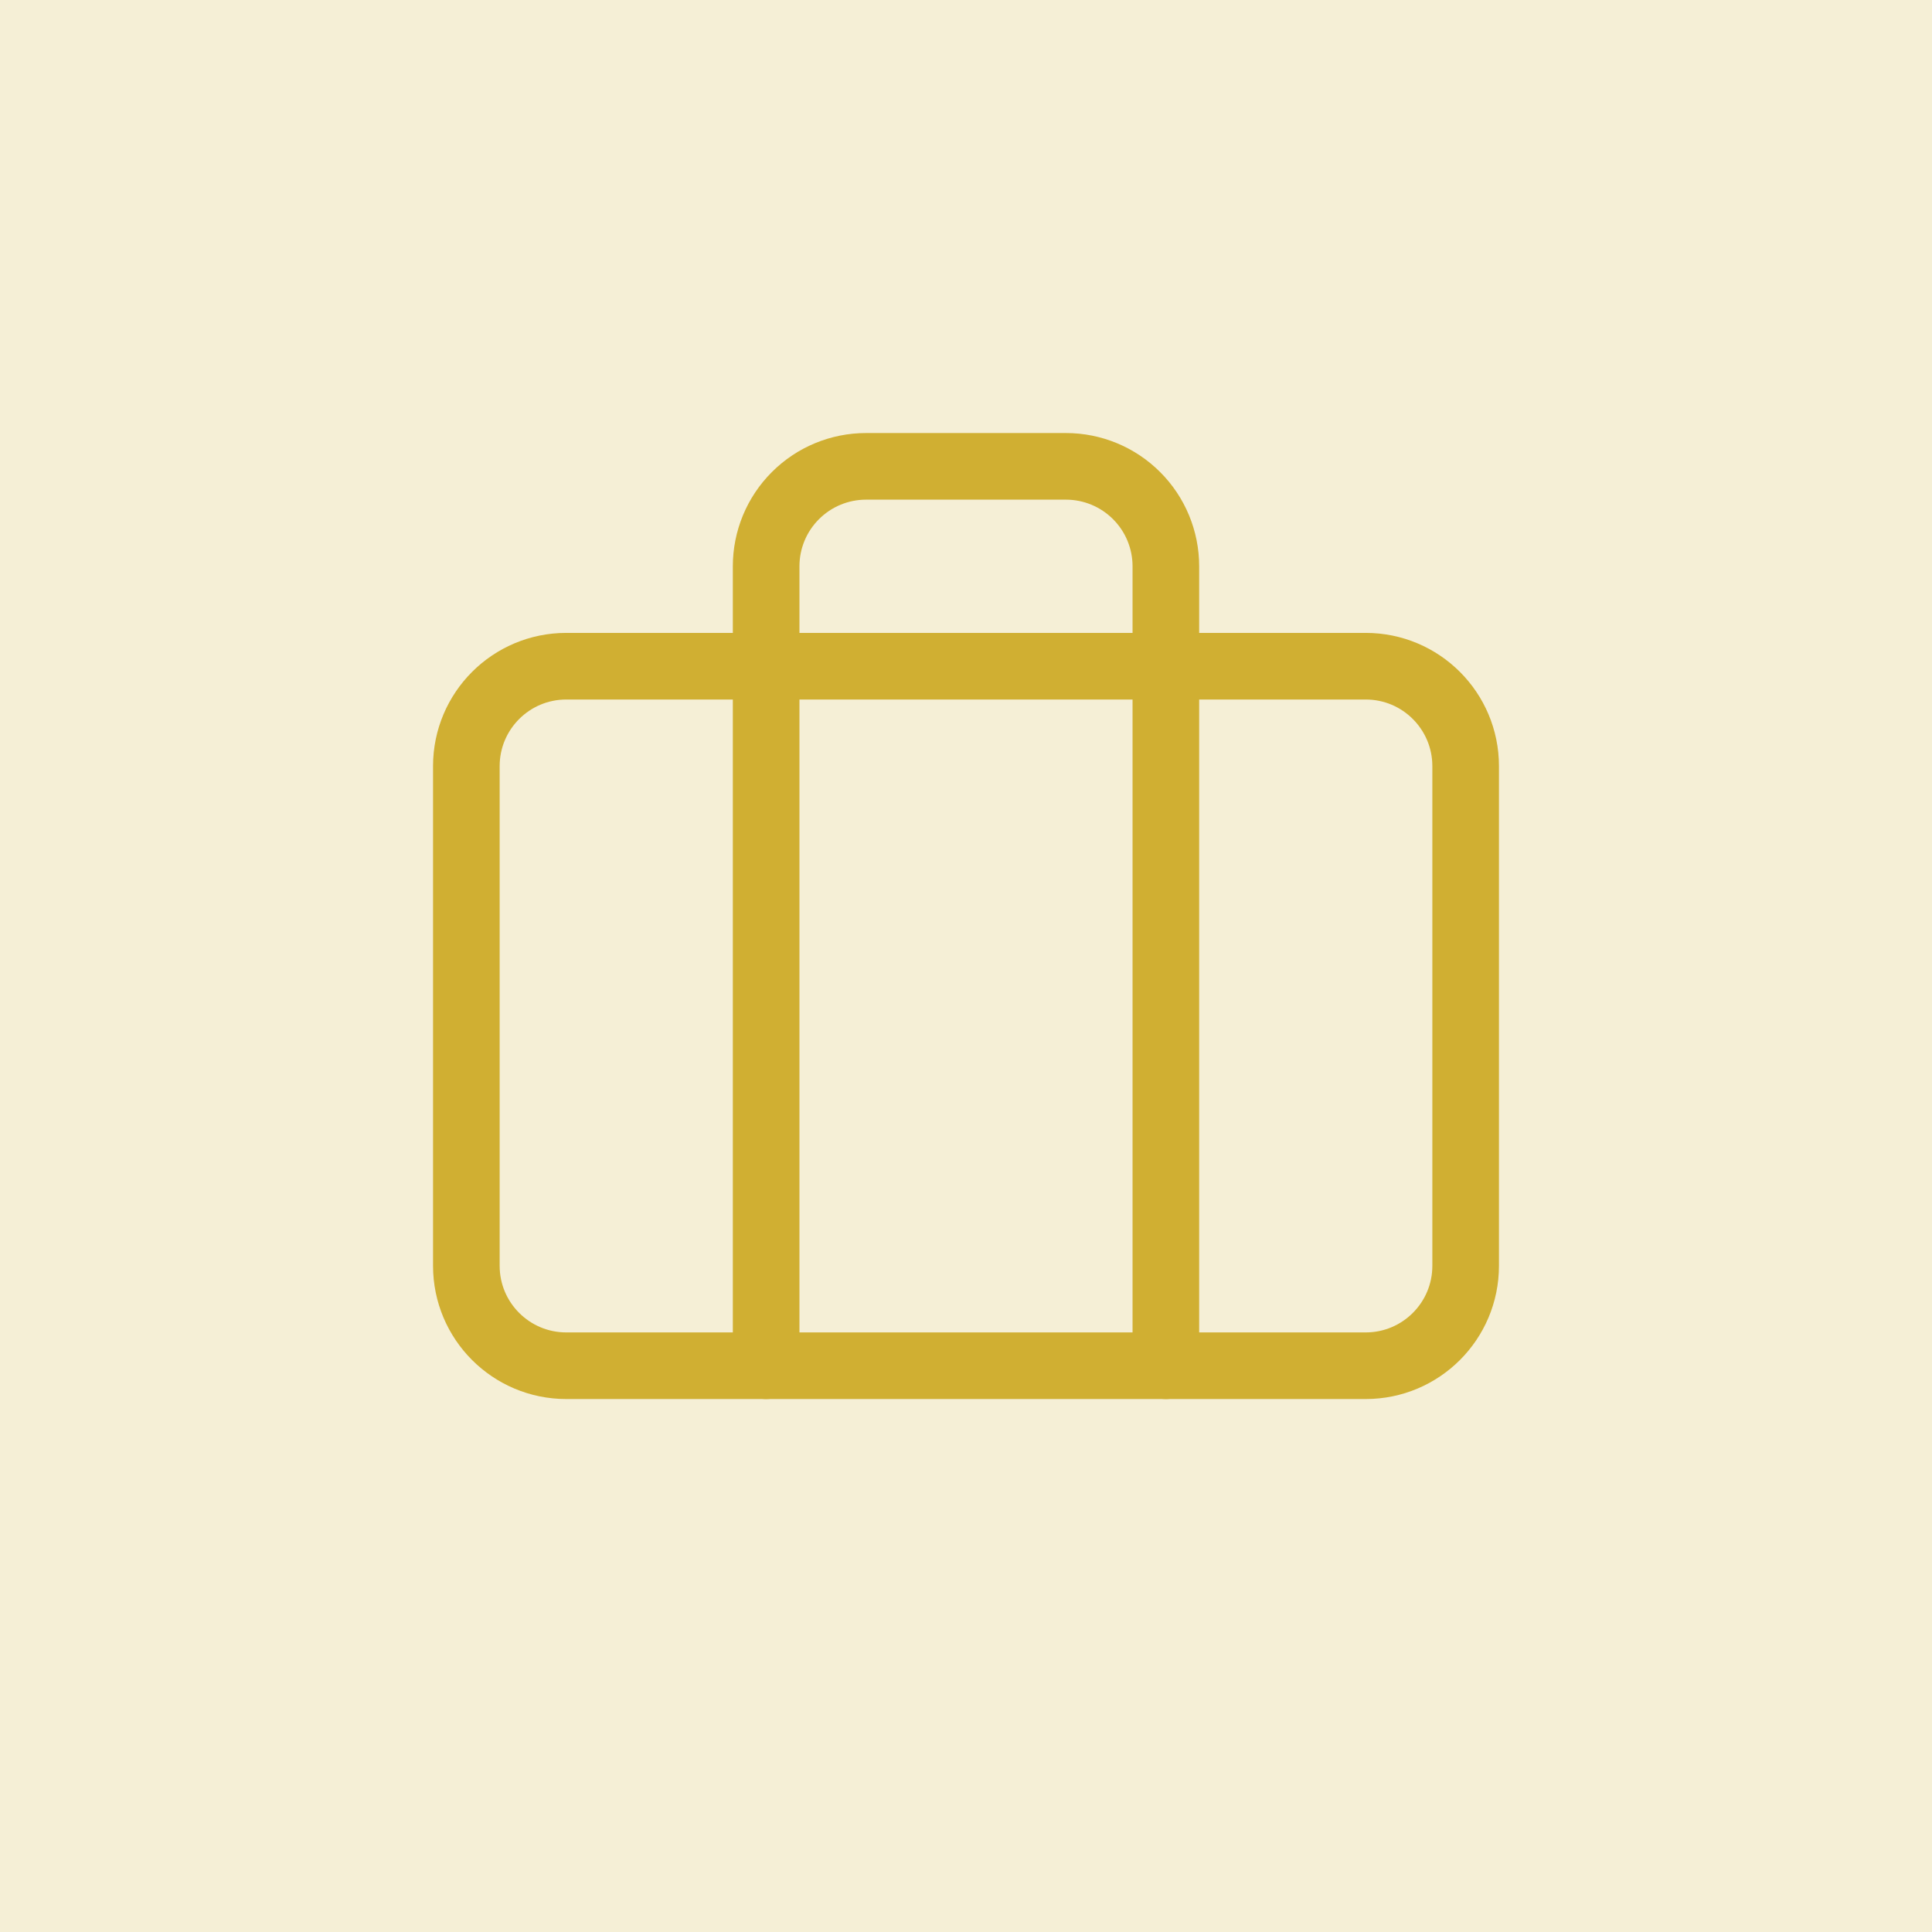
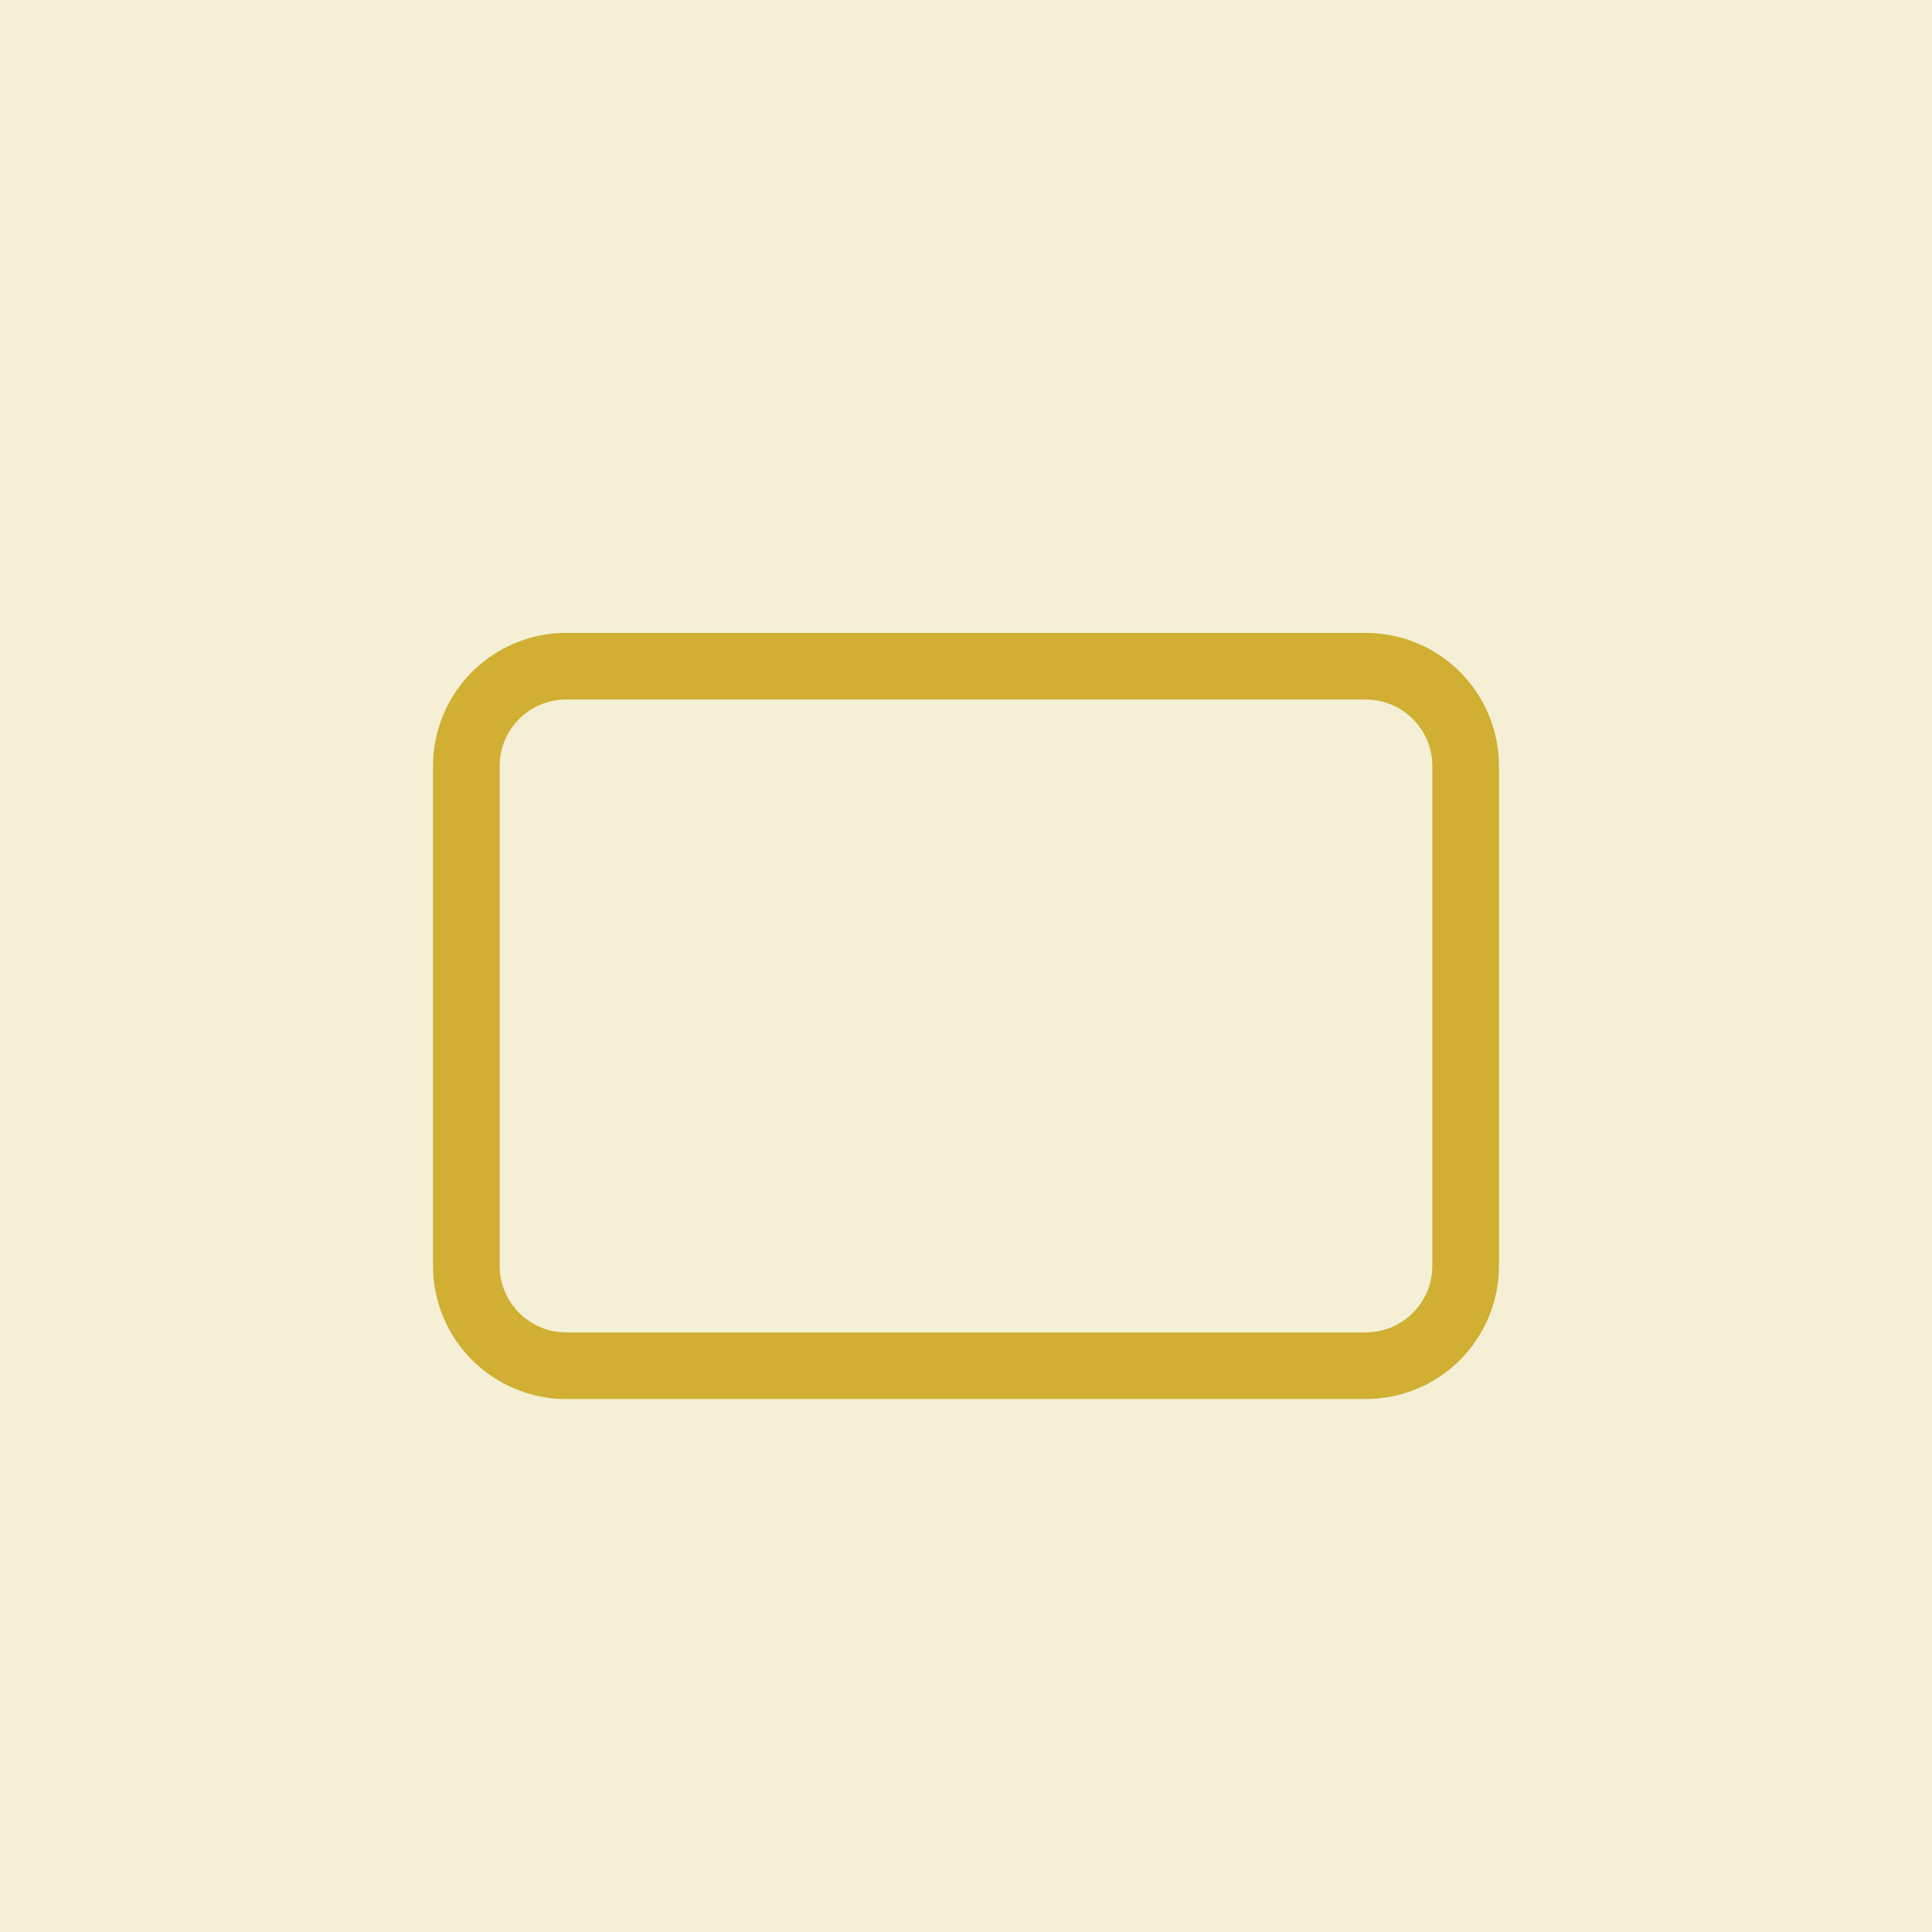
<svg xmlns="http://www.w3.org/2000/svg" width="58" height="58" viewBox="0 0 58 58" fill="none">
  <rect width="58" height="58" fill="#D0AF32" fill-opacity="0.2" />
-   <path d="M35 41V17C35 16.204 34.684 15.441 34.121 14.879C33.559 14.316 32.796 14 32 14H26C25.204 14 24.441 14.316 23.879 14.879C23.316 15.441 23 16.204 23 17V41" stroke="#D0AF32" stroke-width="2" stroke-linecap="round" stroke-linejoin="round" />
  <path d="M41 20H17C15.343 20 14 21.343 14 23V38C14 39.657 15.343 41 17 41H41C42.657 41 44 39.657 44 38V23C44 21.343 42.657 20 41 20Z" stroke="#D0AF32" stroke-width="2" stroke-linecap="round" stroke-linejoin="round" />
</svg>